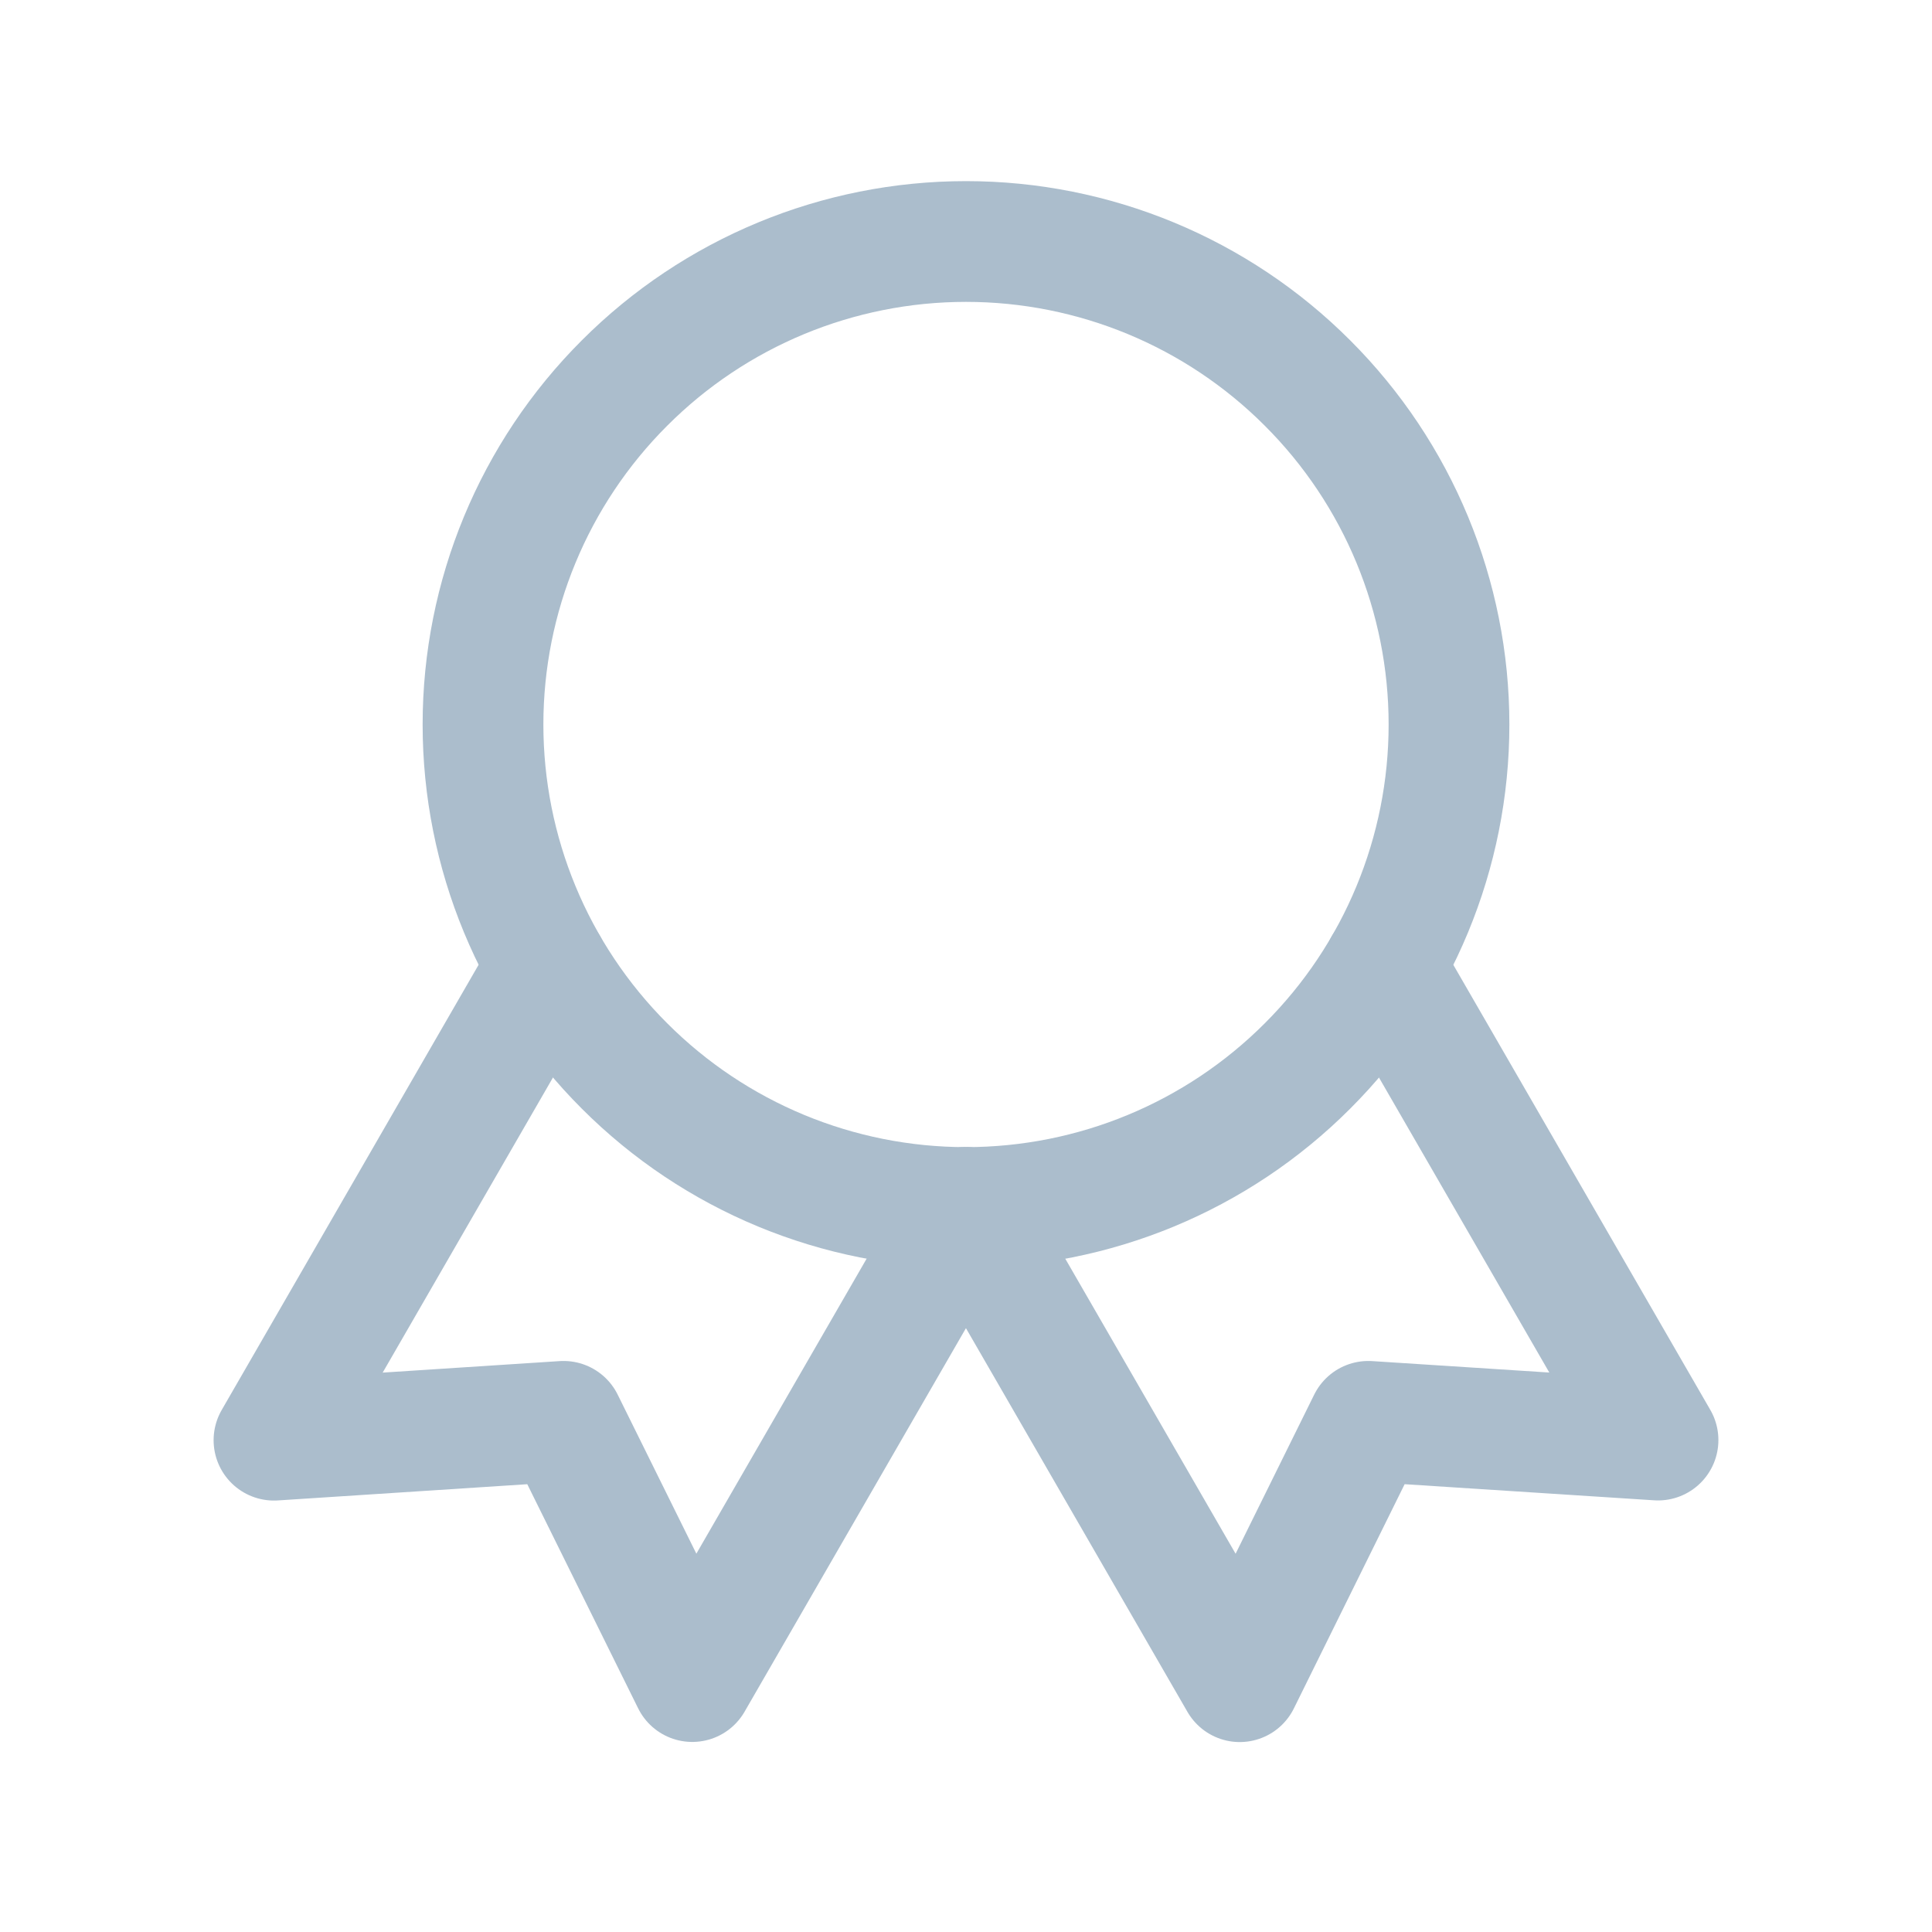
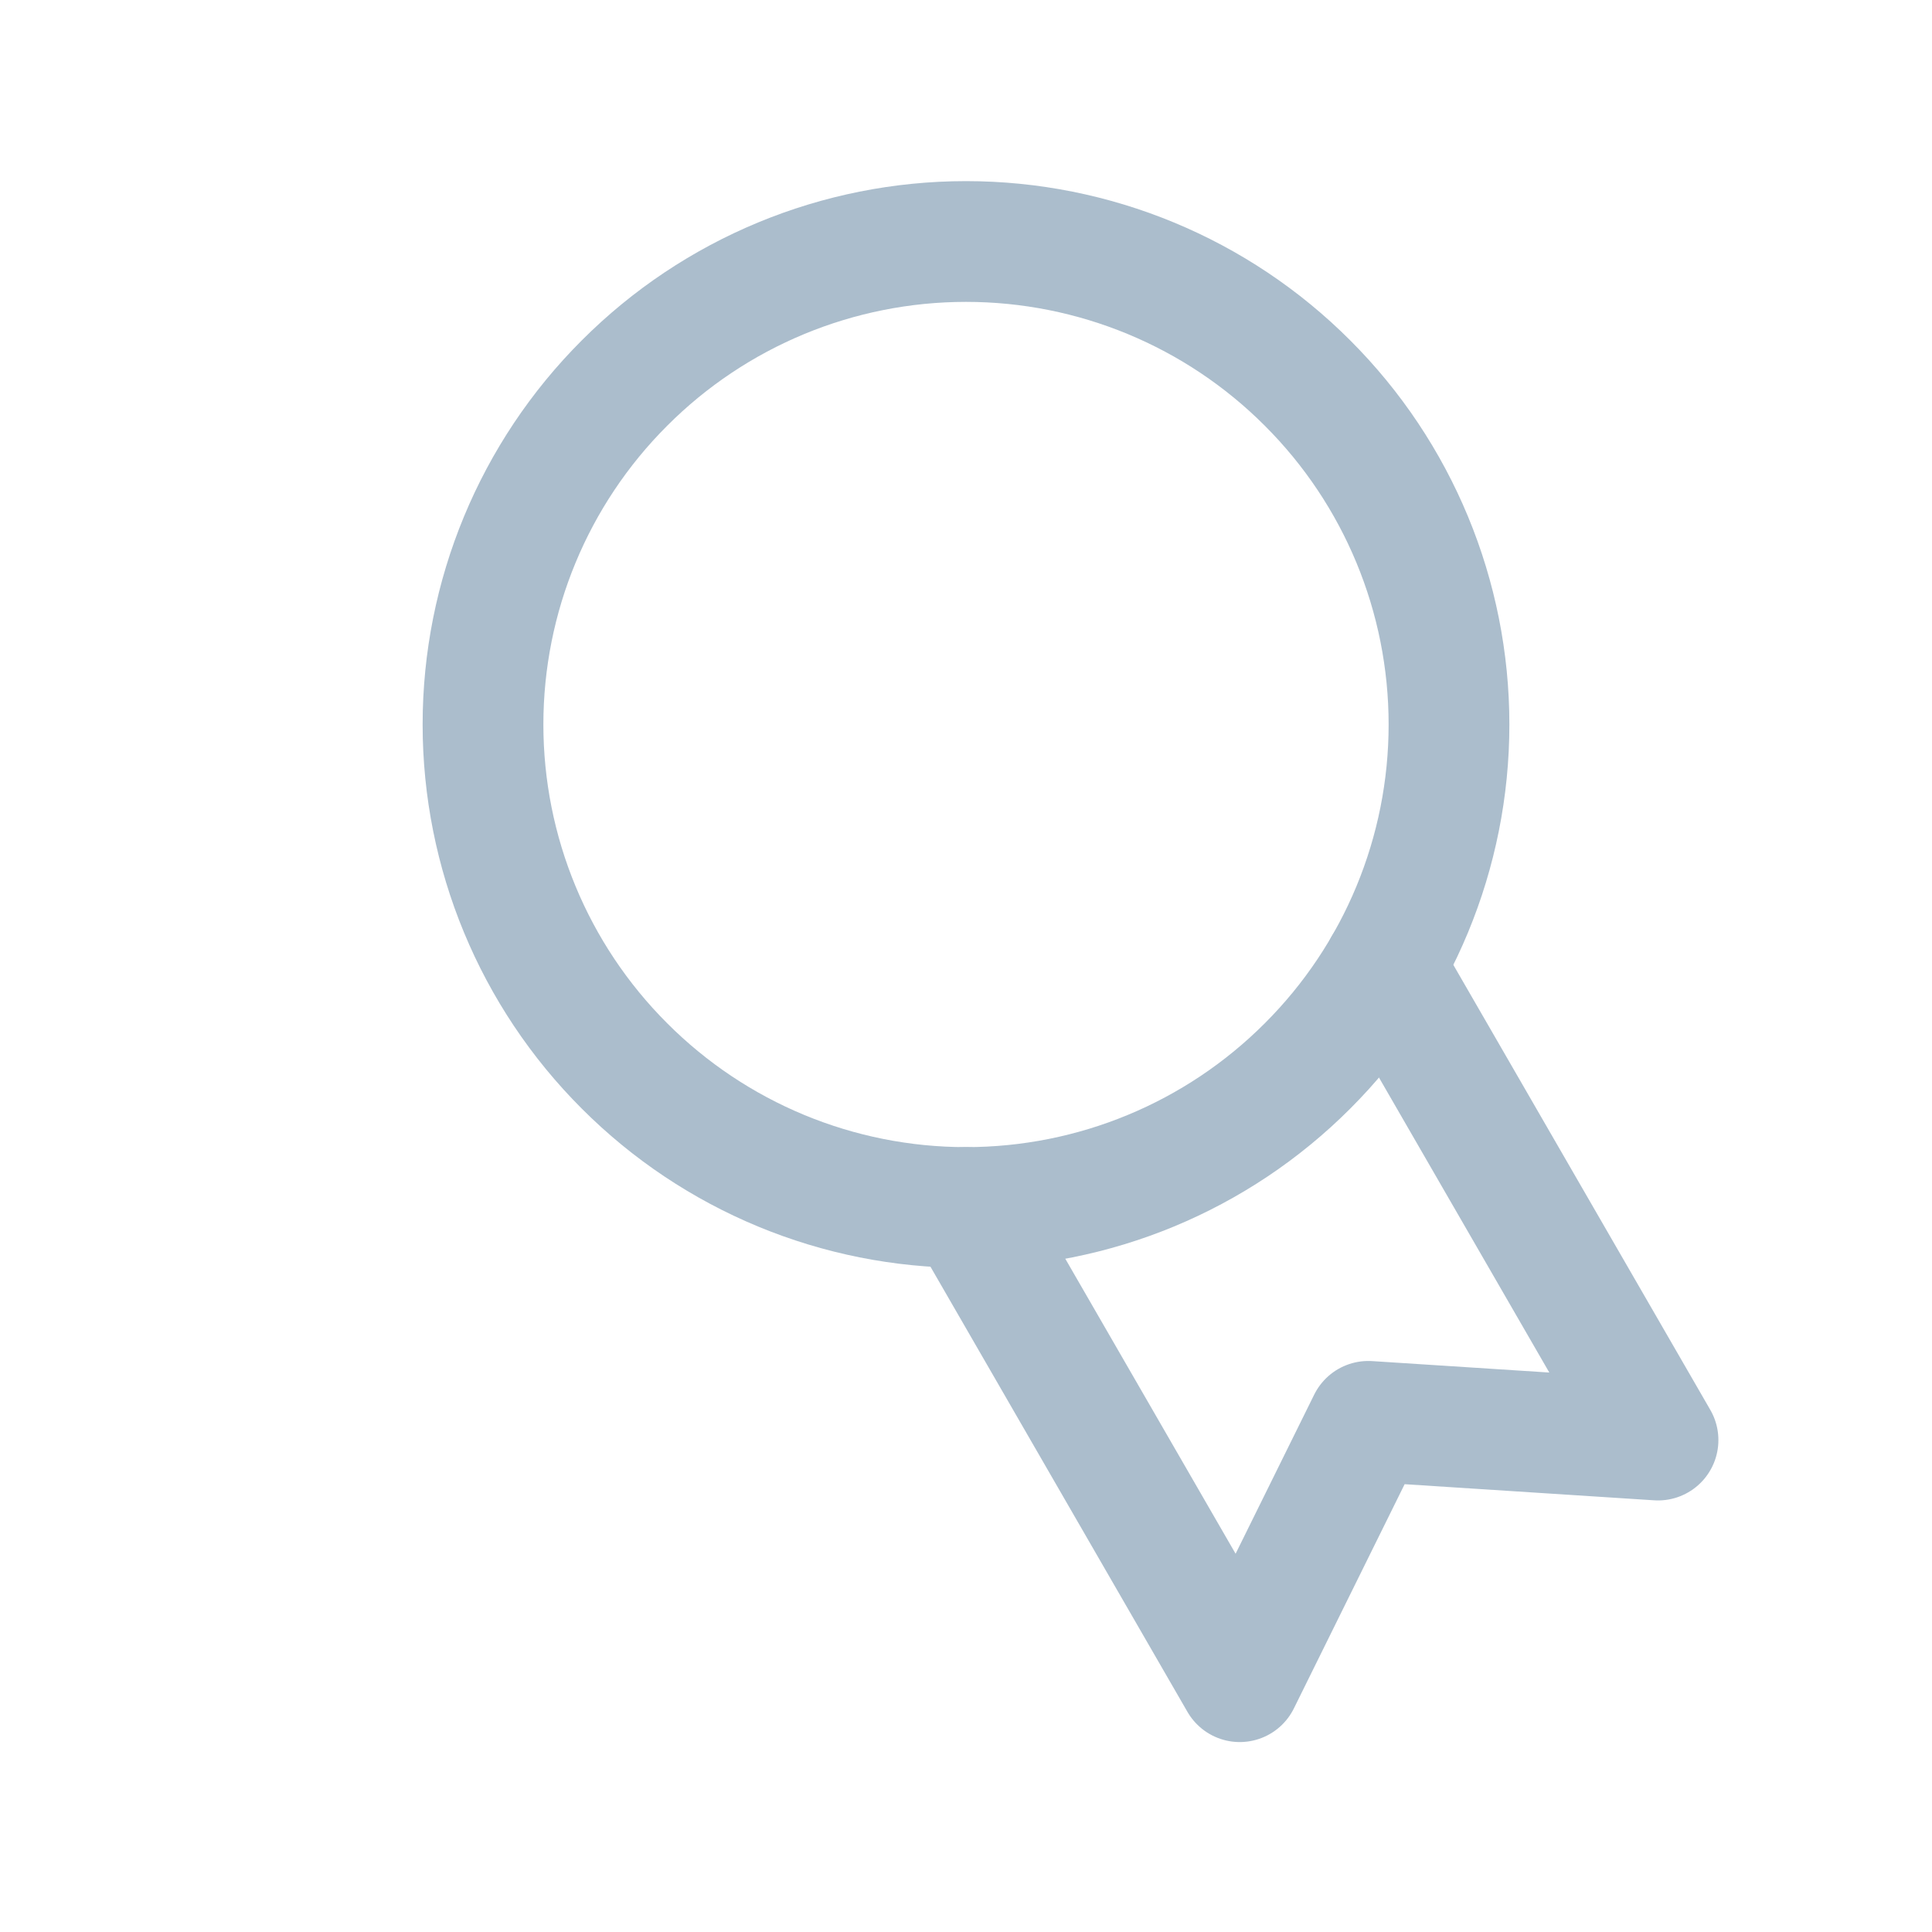
<svg xmlns="http://www.w3.org/2000/svg" width="16" height="16" viewBox="0 0 16 16" fill="none">
  <path d="M4 6C4 7.061 4.421 8.078 5.172 8.828C5.922 9.579 6.939 10 8 10C9.061 10 10.078 9.579 10.828 8.828C11.579 8.078 12 7.061 12 6C12 4.939 11.579 3.922 10.828 3.172C10.078 2.421 9.061 2 8 2C6.939 2 5.922 2.421 5.172 3.172C4.421 3.922 4 4.939 4 6Z" stroke="#ABBDCC" stroke-linecap="round" stroke-linejoin="round" />
  <path d="M8 10L10.267 13.927L11.332 11.771L13.731 11.926L11.464 8" stroke="#ABBDCC" stroke-linecap="round" stroke-linejoin="round" />
-   <path d="M4.535 8L2.269 11.927L4.667 11.771L5.733 13.926L7.999 10" stroke="#ABBDCC" stroke-linecap="round" stroke-linejoin="round" />
</svg>